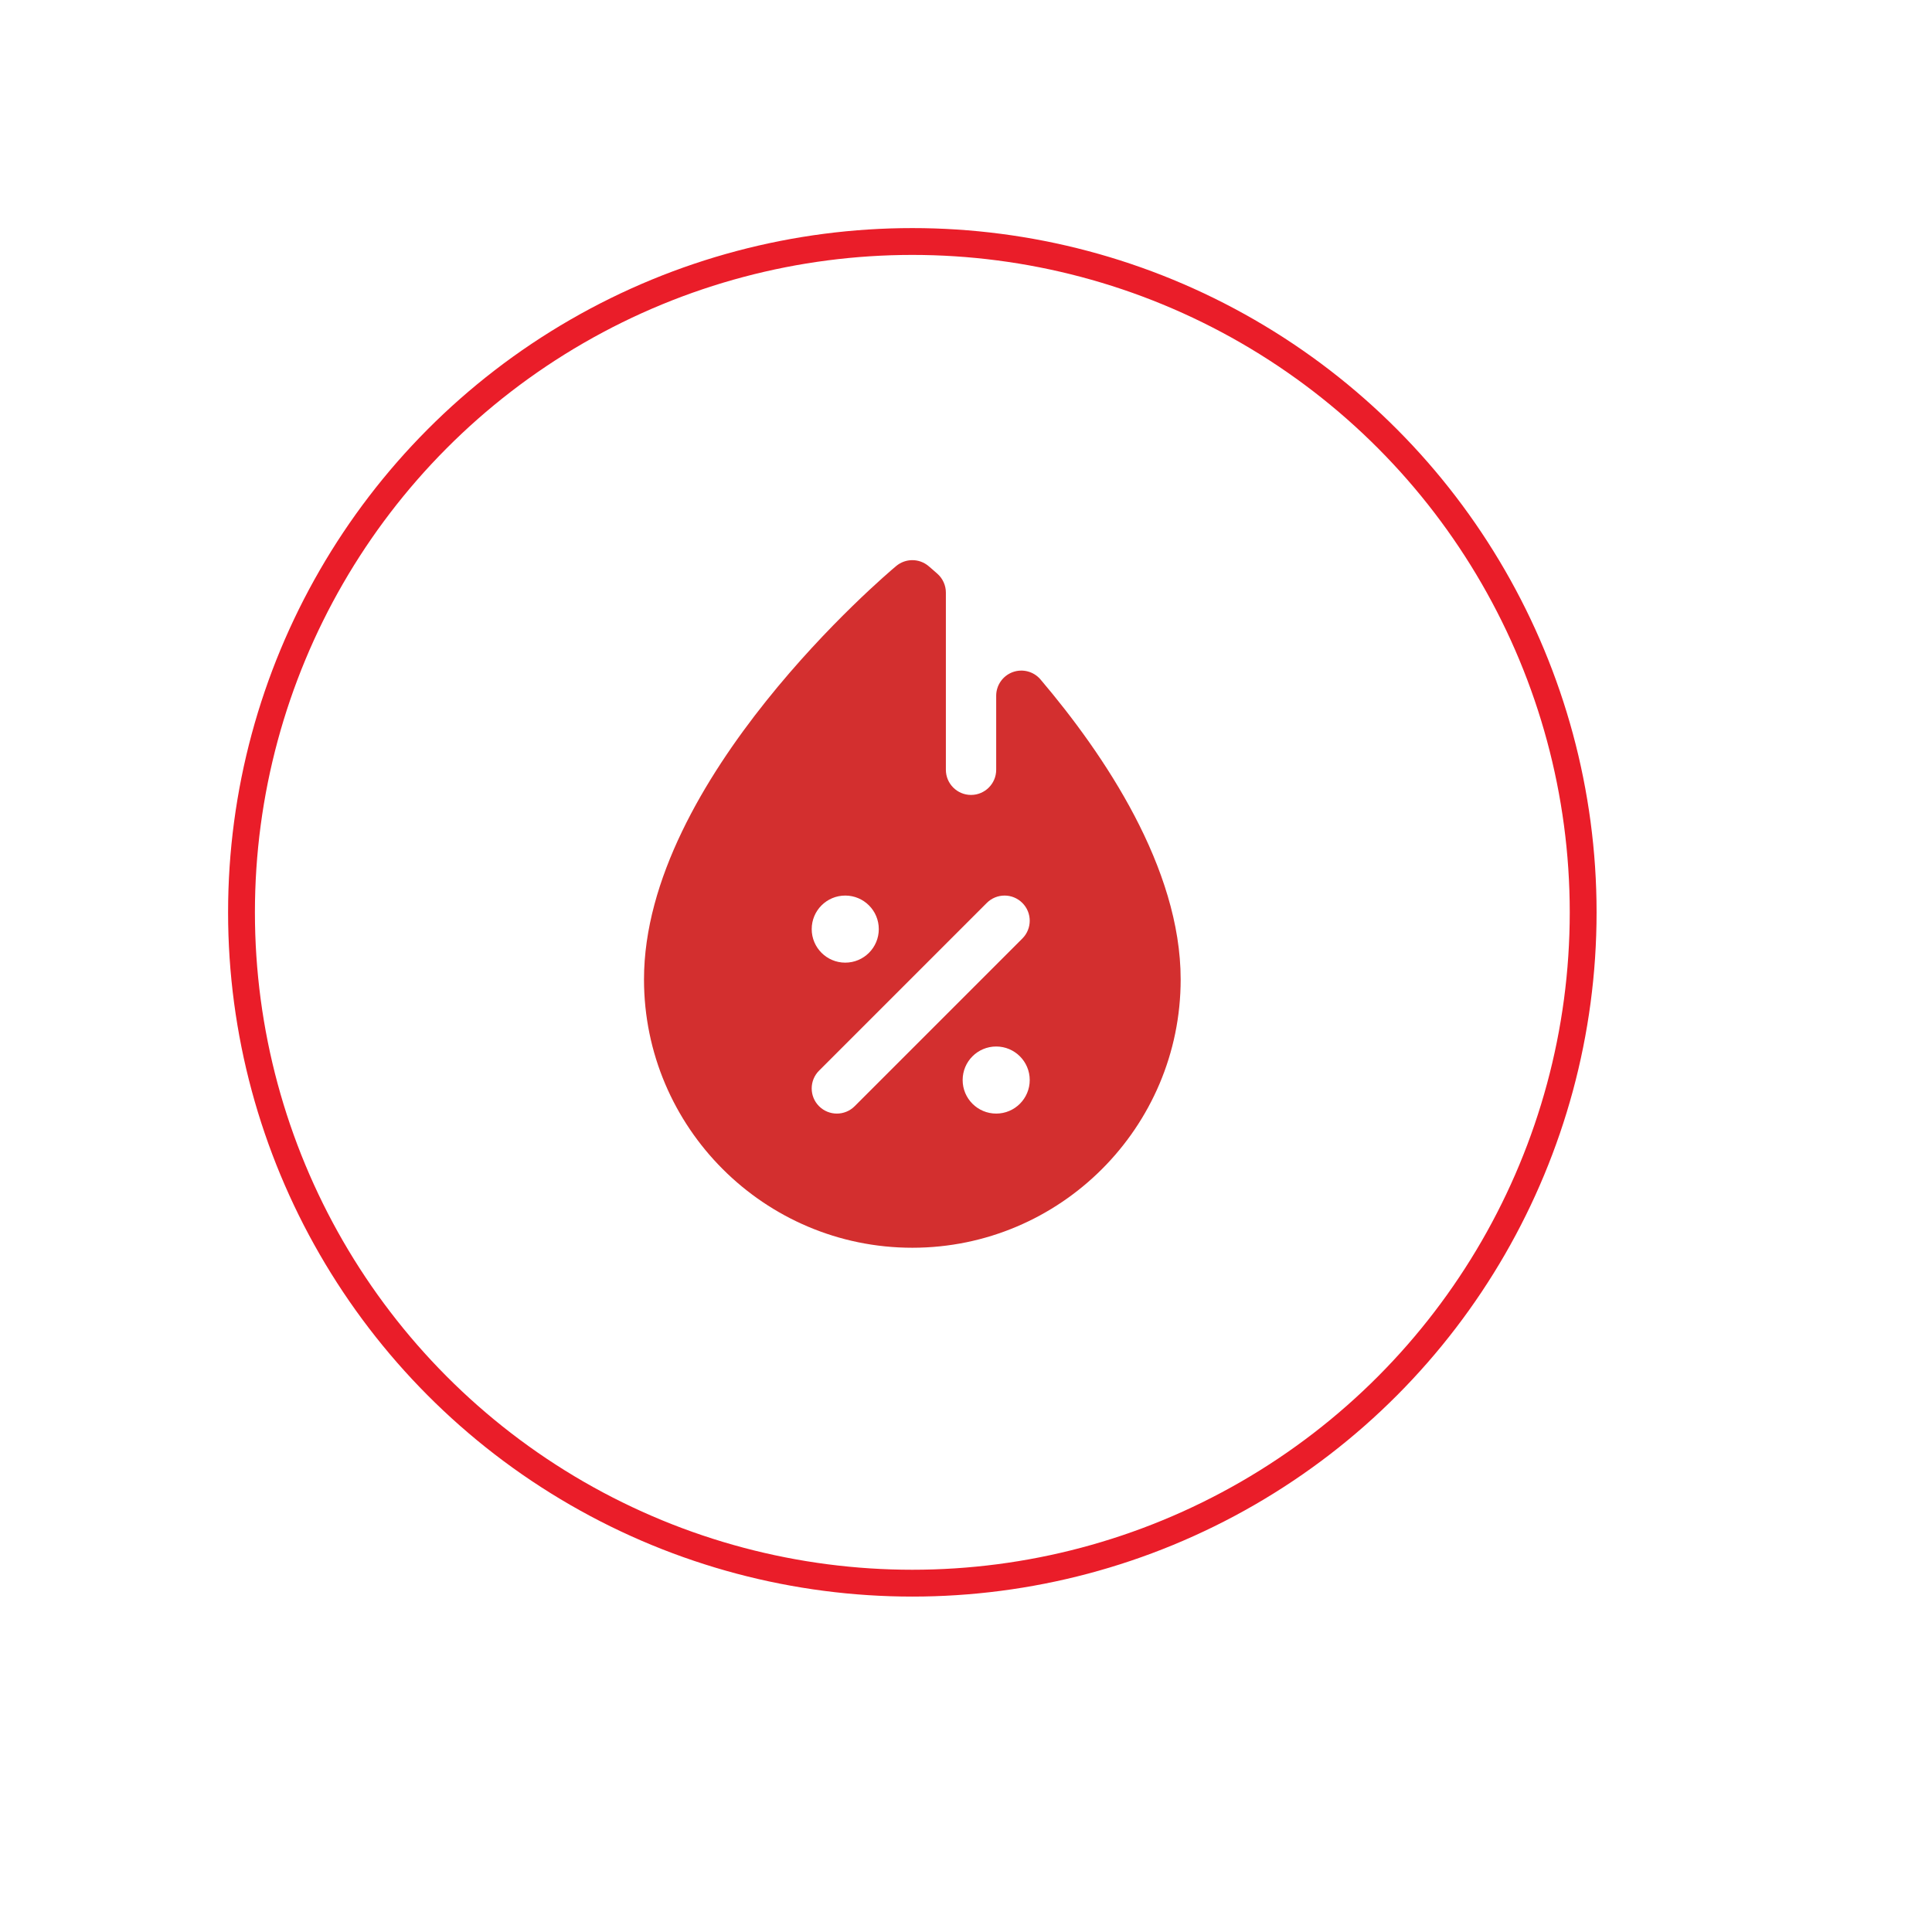
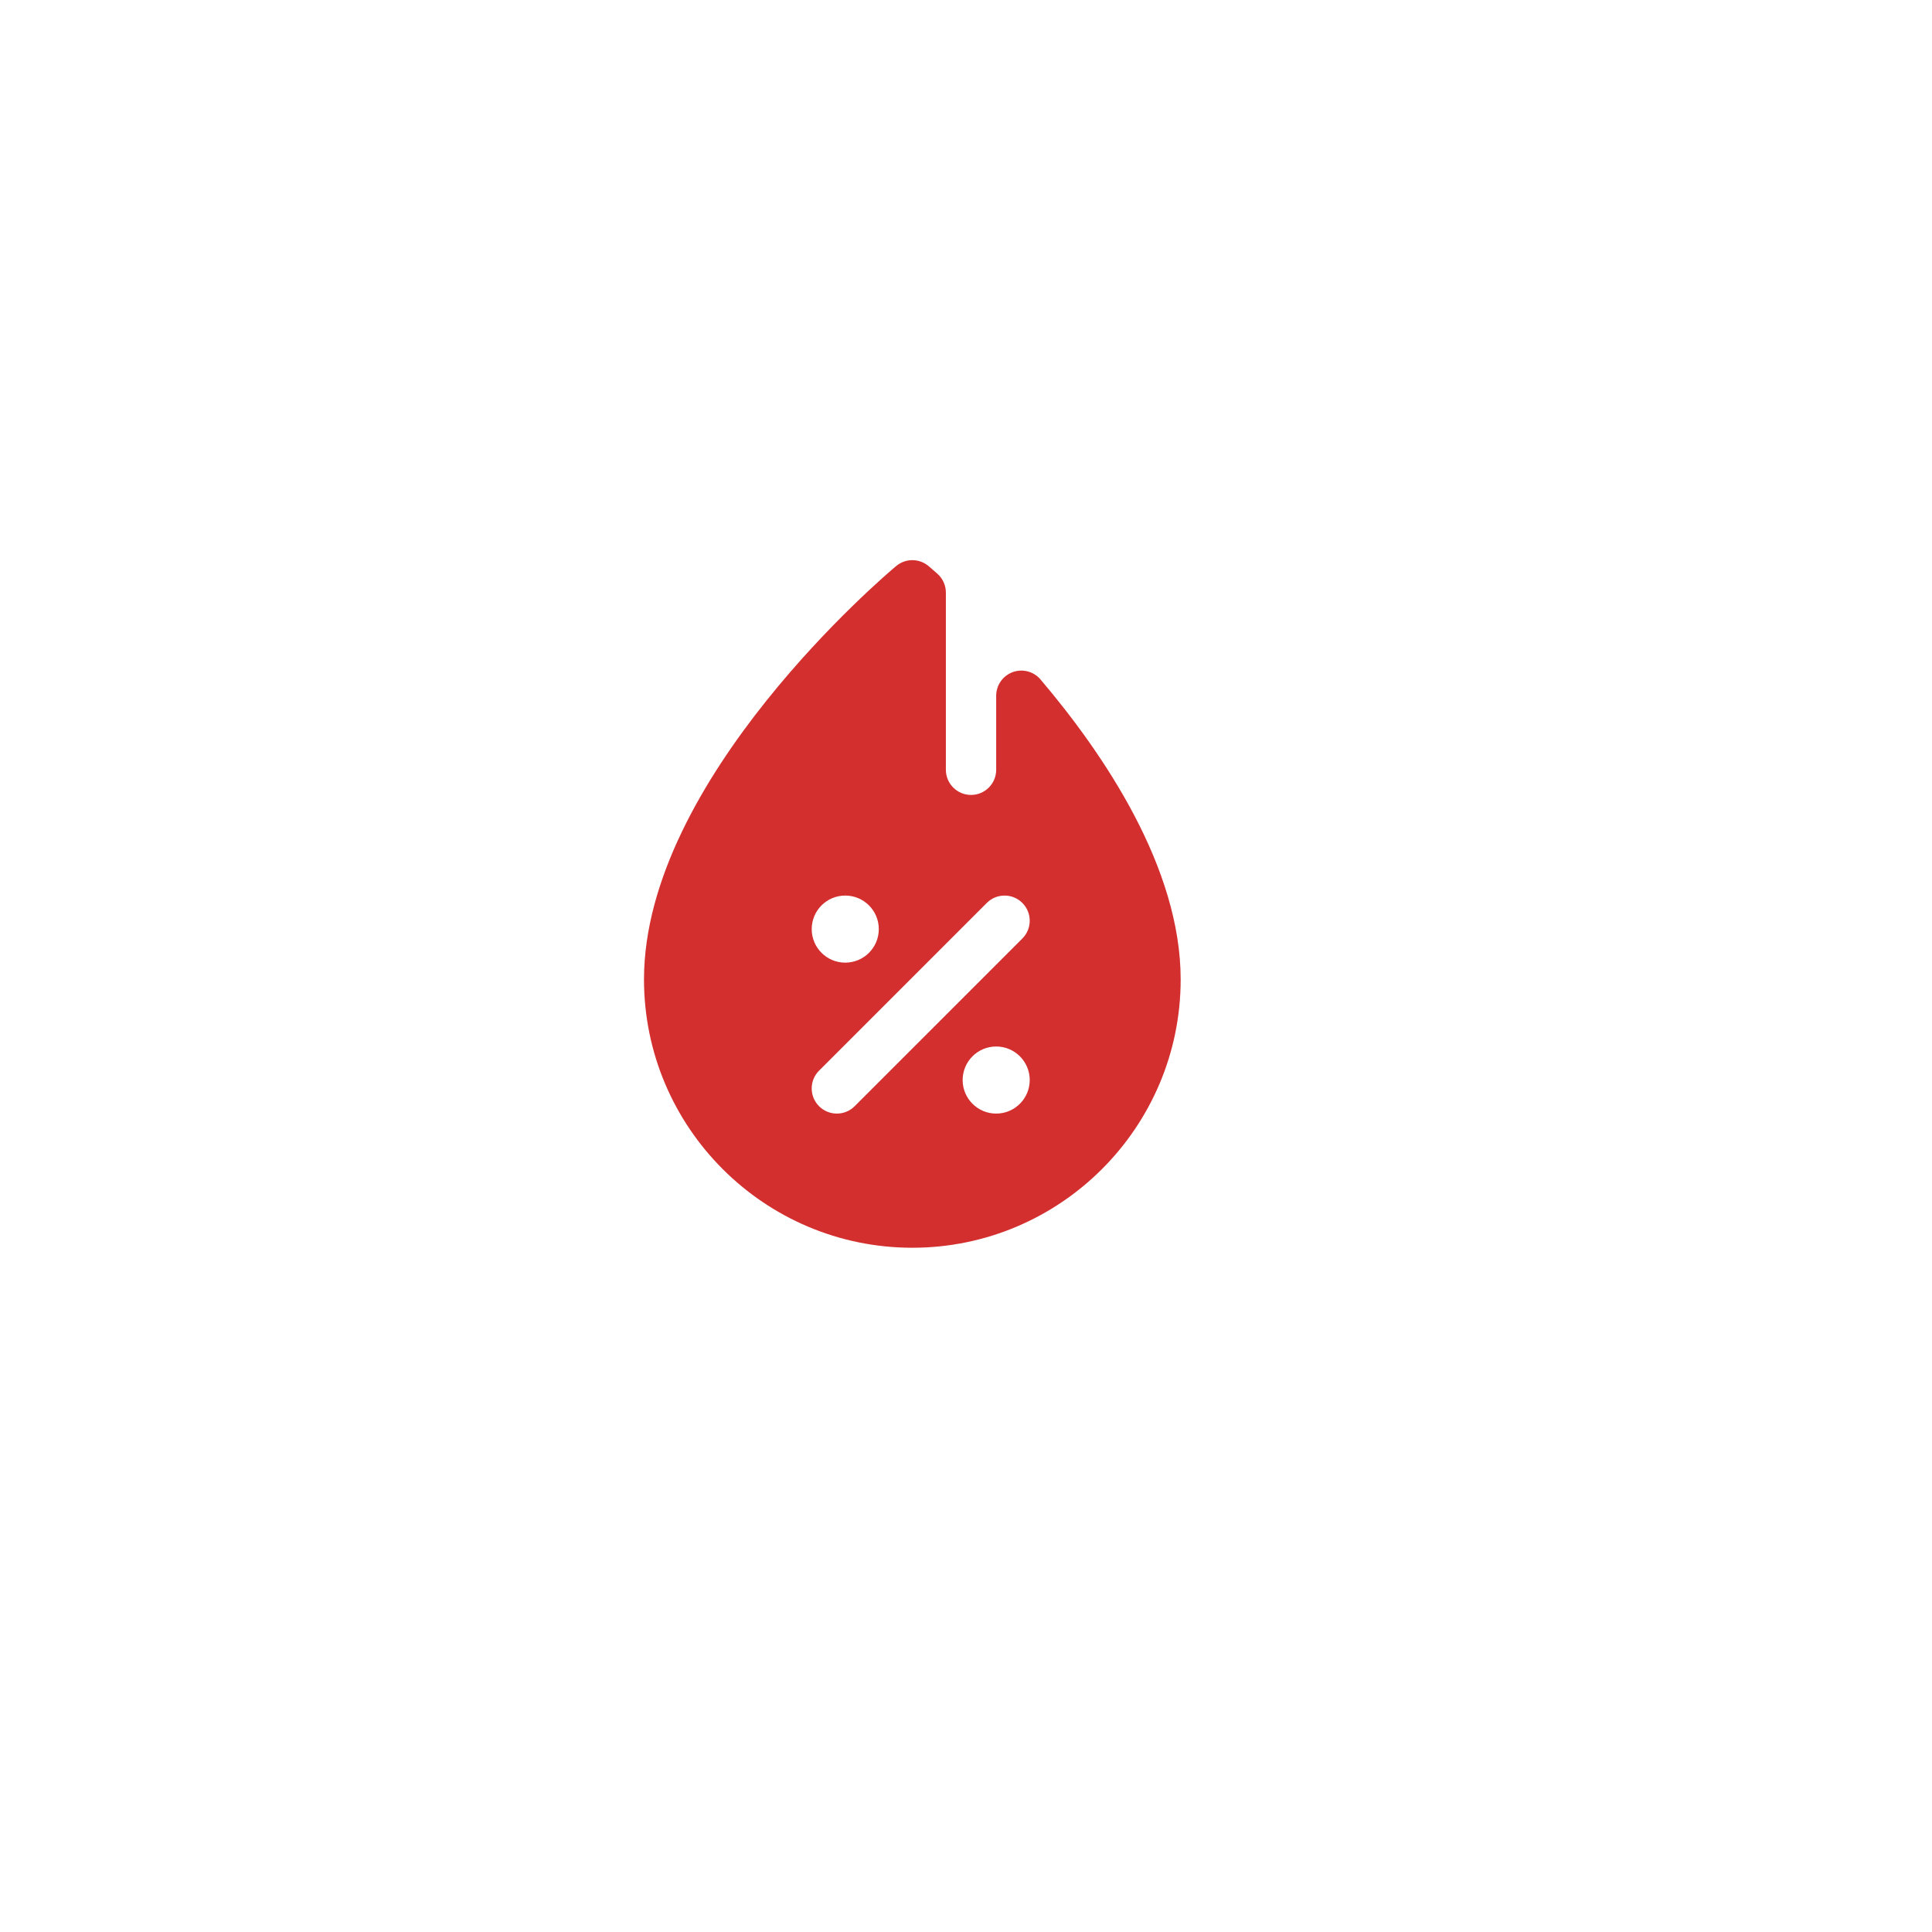
<svg xmlns="http://www.w3.org/2000/svg" width="144" height="144" viewBox="0 0 144 144" fill="none">
  <g filter="url(#filter0_d_2001_2185)">
    <circle cx="68" cy="68" r="59" fill="white" />
  </g>
-   <path d="M77.555 50.645C77.047 50.046 76.219 49.826 75.479 50.097C74.741 50.37 74.25 51.072 74.25 51.859V57.375C74.25 58.409 73.409 59.25 72.375 59.25C71.341 59.25 70.5 58.409 70.5 57.375V44.169C70.5 43.633 70.27 43.123 69.869 42.766C69.453 42.396 69.207 42.191 69.207 42.191C68.511 41.605 67.495 41.604 66.796 42.188C66.029 42.829 48 58.089 48 73C48 84.028 56.972 93 68 93C79.028 93 88 84.028 88 73C88 64.695 82.32 56.259 77.555 50.645ZM63 66.75C64.381 66.75 65.5 67.869 65.5 69.25C65.5 70.631 64.381 71.75 63 71.75C61.619 71.75 60.5 70.631 60.5 69.25C60.5 67.869 61.619 66.75 63 66.75ZM74.25 83C72.869 83 71.75 81.881 71.75 80.5C71.75 79.119 72.869 78 74.25 78C75.631 78 76.75 79.119 76.75 80.5C76.75 81.881 75.631 83 74.25 83ZM76.201 69.951L63.701 82.451C63.335 82.817 62.855 83 62.375 83C61.895 83 61.415 82.817 61.049 82.451C60.316 81.72 60.316 80.531 61.049 79.8L73.549 67.3C74.281 66.567 75.468 66.567 76.2 67.3C76.933 68.031 76.933 69.219 76.201 69.951Z" fill="#D32F2F" />
-   <circle cx="68" cy="68" r="50" stroke="#EA1D29" stroke-width="2" />
+   <path d="M77.555 50.645C77.047 50.046 76.219 49.826 75.479 50.097C74.741 50.37 74.25 51.072 74.25 51.859V57.375C74.25 58.409 73.409 59.25 72.375 59.25C71.341 59.25 70.5 58.409 70.5 57.375V44.169C70.5 43.633 70.27 43.123 69.869 42.766C69.453 42.396 69.207 42.191 69.207 42.191C68.511 41.605 67.495 41.604 66.796 42.188C66.029 42.829 48 58.089 48 73C48 84.028 56.972 93 68 93C79.028 93 88 84.028 88 73C88 64.695 82.32 56.259 77.555 50.645ZM63 66.75C64.381 66.75 65.5 67.869 65.5 69.25C65.5 70.631 64.381 71.75 63 71.75C61.619 71.75 60.5 70.631 60.5 69.25C60.5 67.869 61.619 66.75 63 66.75ZM74.25 83C72.869 83 71.75 81.881 71.75 80.5C71.75 79.119 72.869 78 74.25 78C75.631 78 76.75 79.119 76.75 80.5C76.75 81.881 75.631 83 74.25 83ZM76.201 69.951L63.701 82.451C63.335 82.817 62.855 83 62.375 83C61.895 83 61.415 82.817 61.049 82.451C60.316 81.72 60.316 80.531 61.049 79.8L73.549 67.3C74.281 66.567 75.468 66.567 76.2 67.3C76.933 68.031 76.933 69.219 76.201 69.951" fill="#D32F2F" />
  <defs>
    <filter id="filter0_d_2001_2185" x="0" y="0" width="144" height="144" filterUnits="userSpaceOnUse" color-interpolation-filters="sRGB">
      <feFlood flood-opacity="0" result="BackgroundImageFix" />
      <feColorMatrix in="SourceAlpha" type="matrix" values="0 0 0 0 0 0 0 0 0 0 0 0 0 0 0 0 0 0 127 0" result="hardAlpha" />
      <feOffset dx="4" dy="4" />
      <feGaussianBlur stdDeviation="6.5" />
      <feComposite in2="hardAlpha" operator="out" />
      <feColorMatrix type="matrix" values="0 0 0 0 0 0 0 0 0 0 0 0 0 0 0 0 0 0 0.55 0" />
      <feBlend mode="normal" in2="BackgroundImageFix" result="effect1_dropShadow_2001_2185" />
      <feBlend mode="normal" in="SourceGraphic" in2="effect1_dropShadow_2001_2185" result="shape" />
    </filter>
  </defs>
</svg>